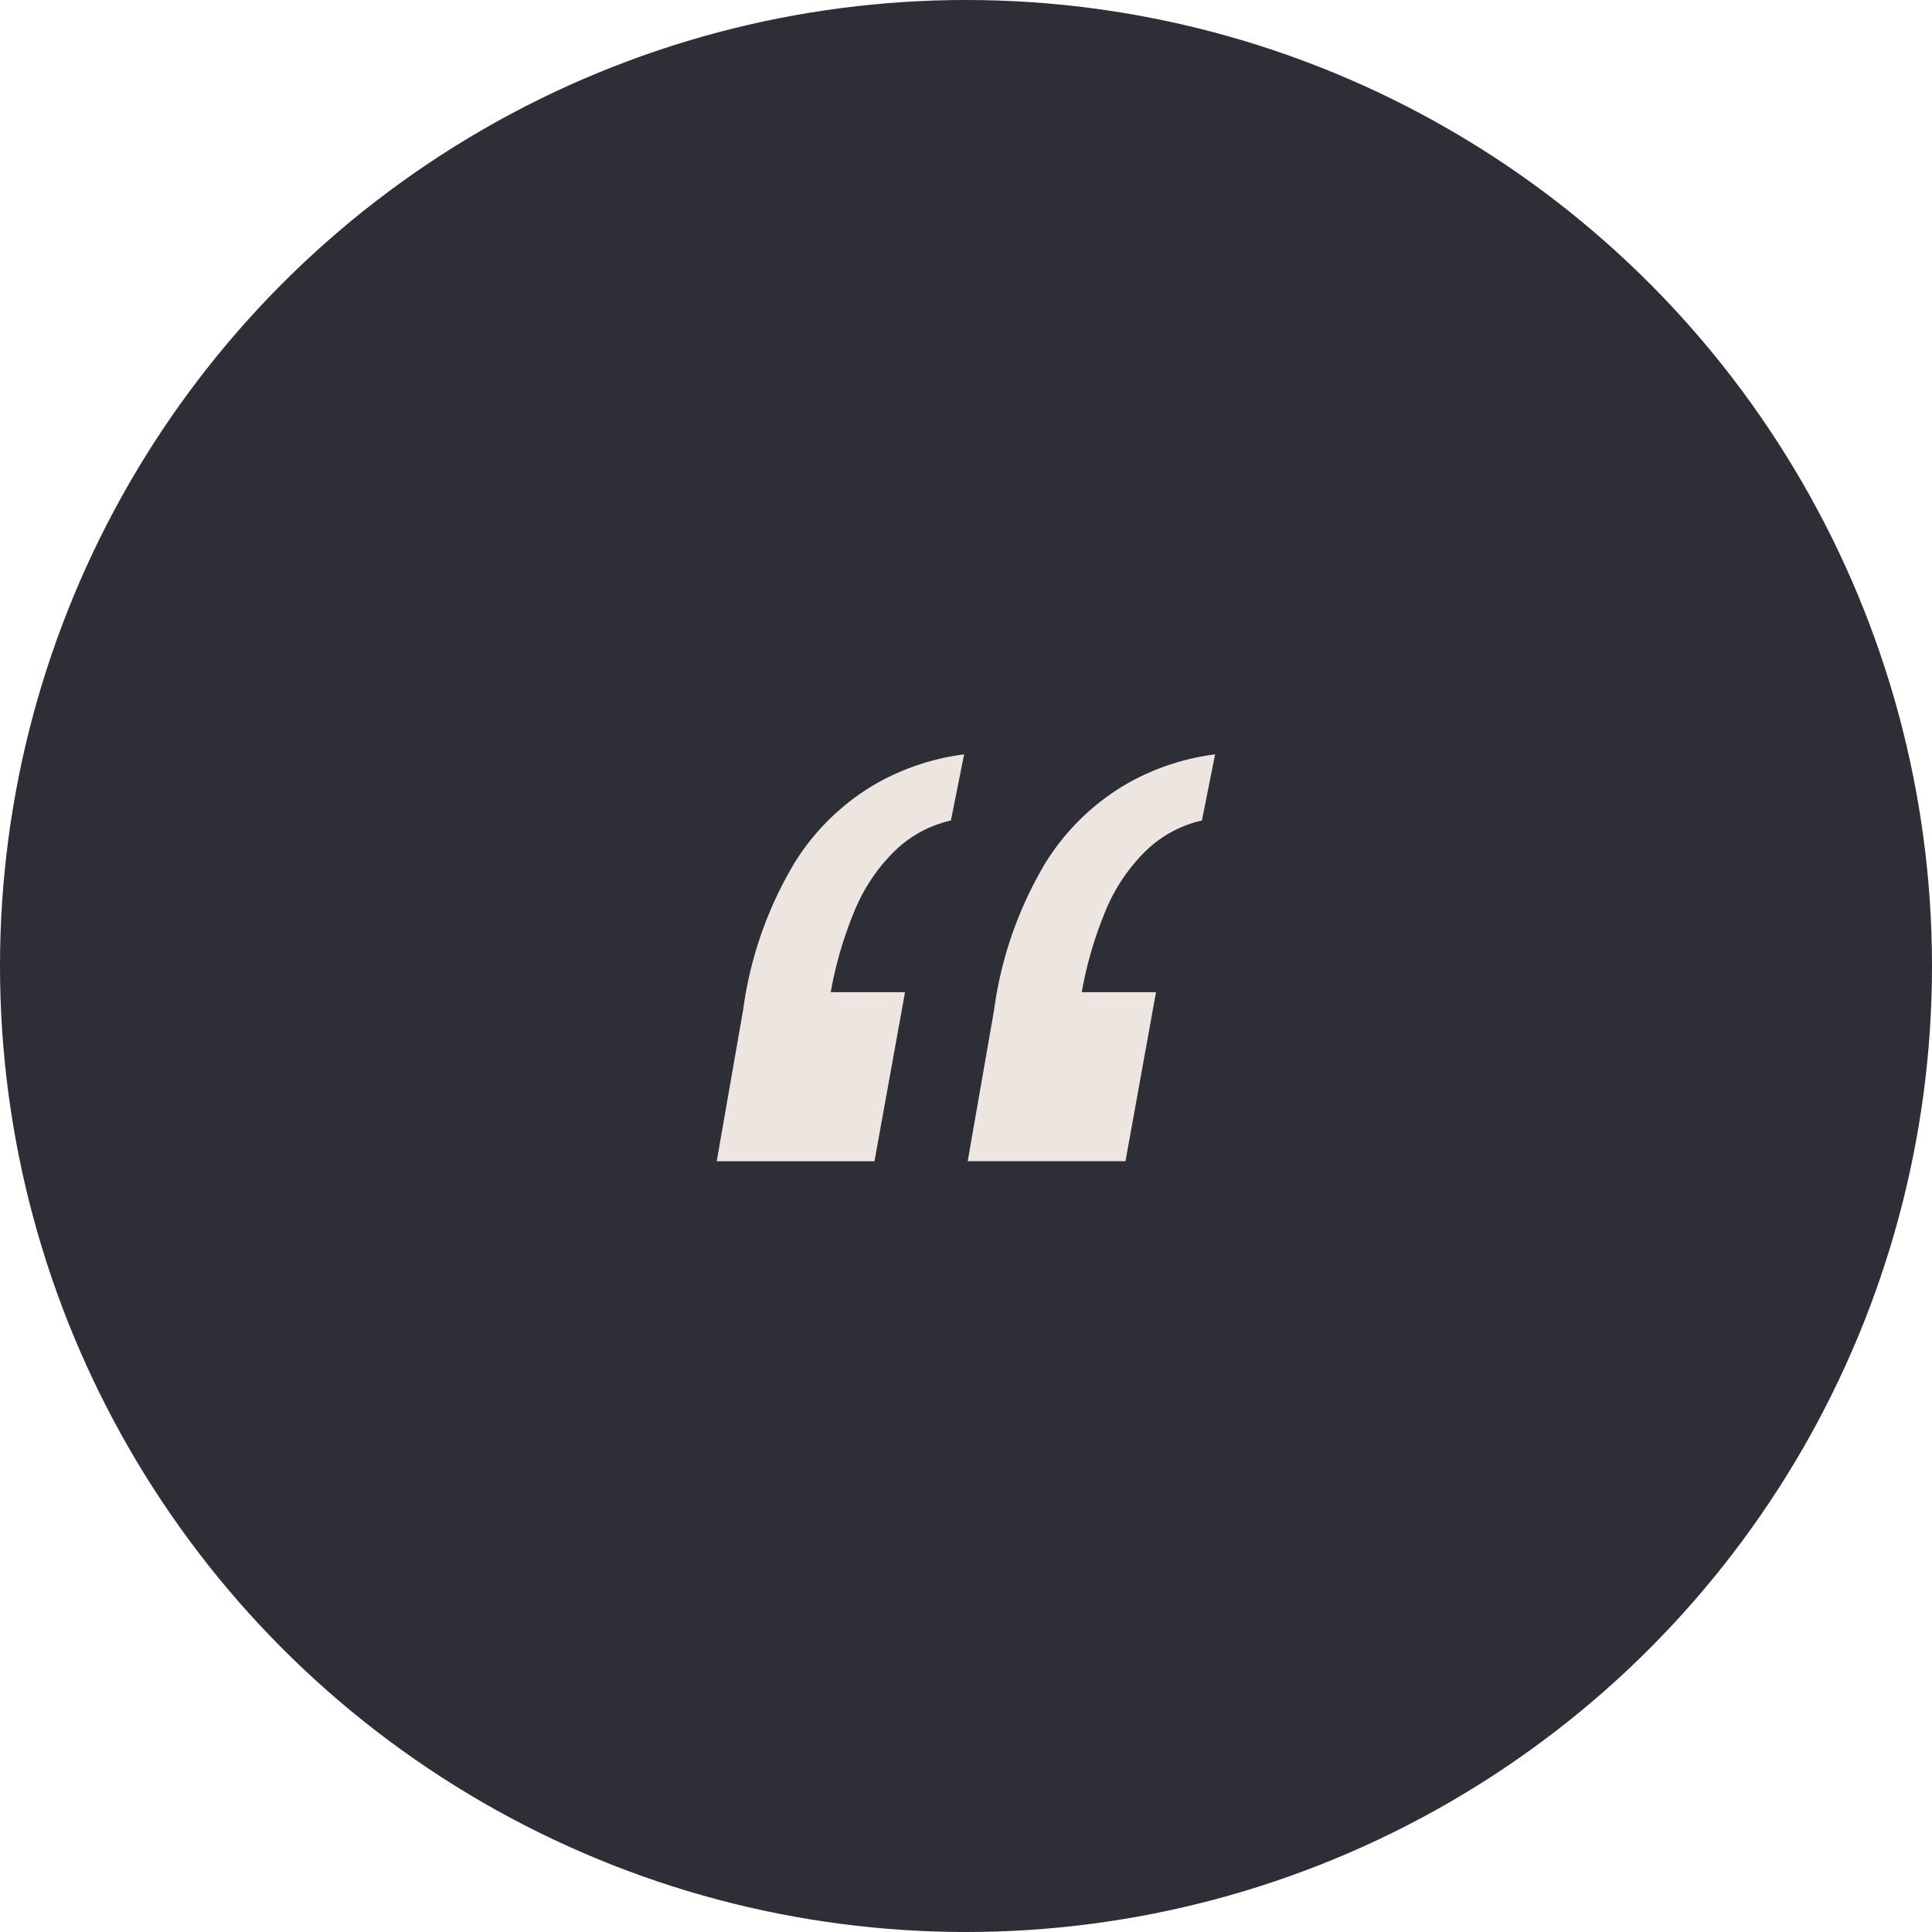
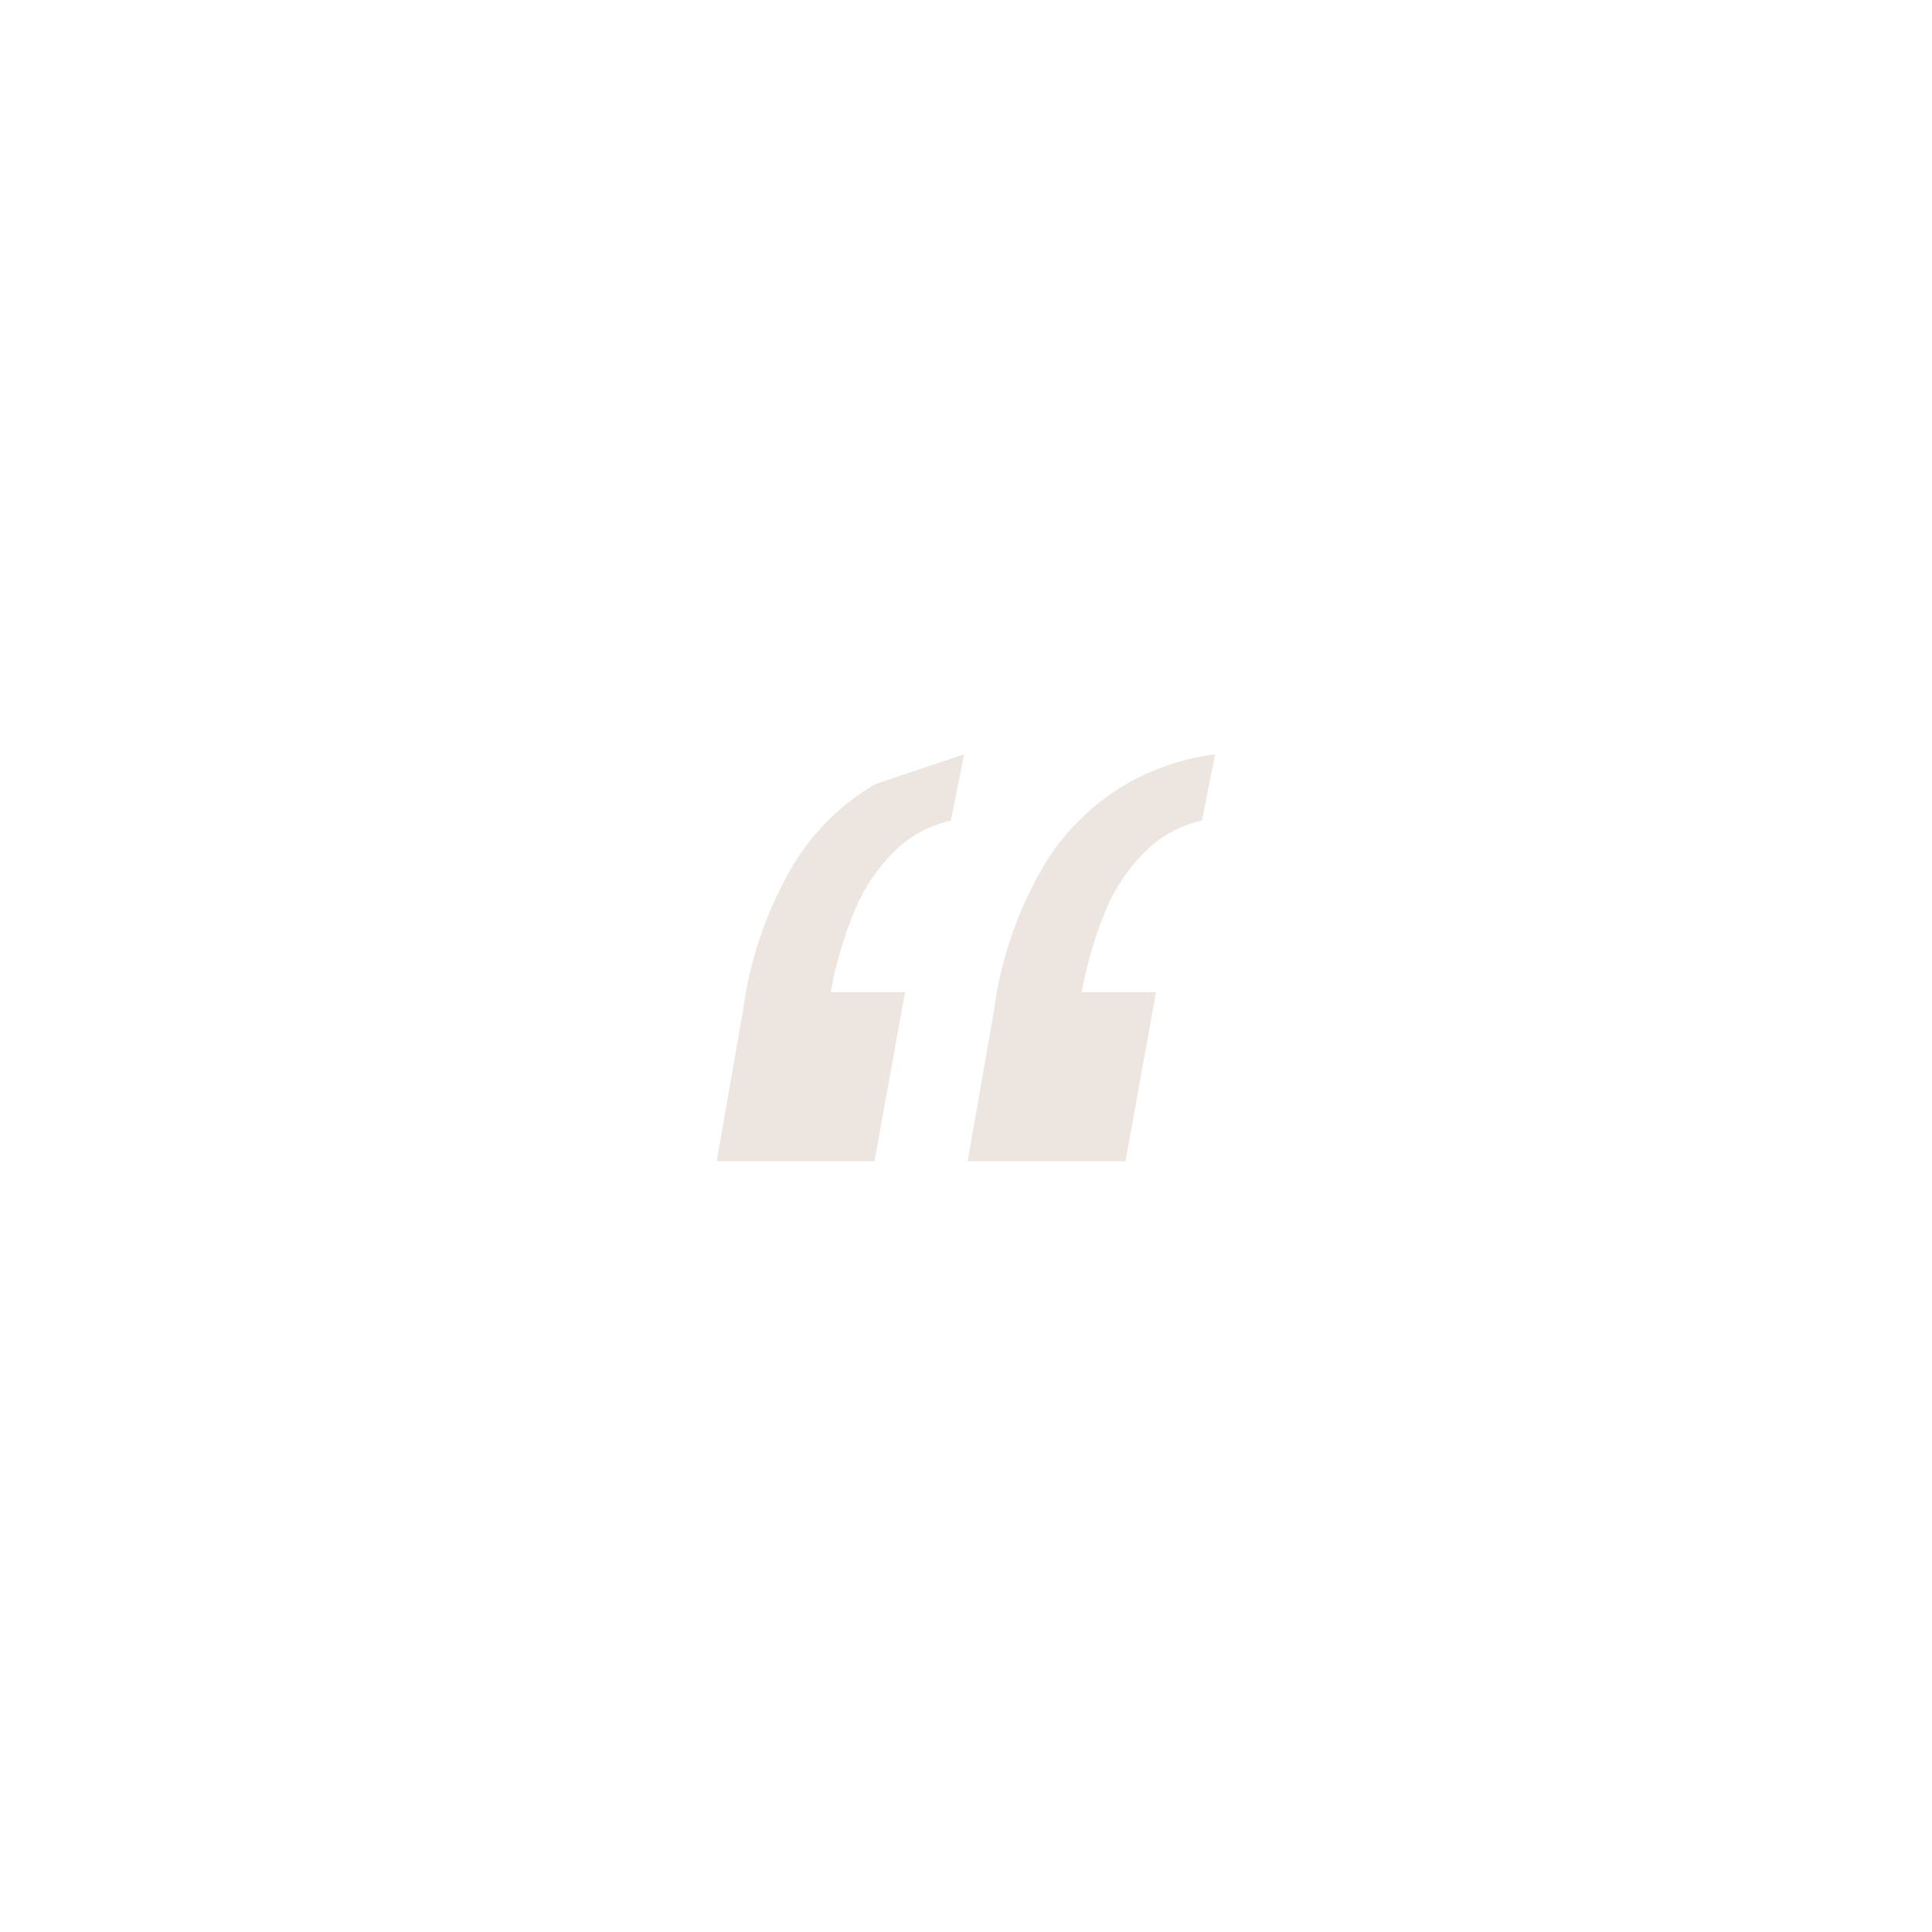
<svg xmlns="http://www.w3.org/2000/svg" width="64" height="64" viewBox="0 0 64 64">
  <g transform="translate(0 -5752)">
    <g transform="translate(0 5752)">
-       <circle cx="32" cy="32" r="32" fill="#2d2e36" />
-       <path d="M18.552-13.72l-.437,2.192a3.888,3.888,0,0,0-1.888,1.035,5.948,5.948,0,0,0-1.322,2,12.9,12.9,0,0,0-.771,2.651h2.461l-1.012,5.6H10.356l.875-5.015a12.794,12.794,0,0,1,1.711-4.884,7.767,7.767,0,0,1,2.665-2.593A7.951,7.951,0,0,1,18.552-13.72Zm-8.315,0L9.8-11.528a3.888,3.888,0,0,0-1.888,1.035,5.948,5.948,0,0,0-1.322,2,12.9,12.9,0,0,0-.771,2.651H8.28L7.268-.241H2.042l.875-5.015A12.794,12.794,0,0,1,4.628-10.14a7.767,7.767,0,0,1,2.665-2.593A7.951,7.951,0,0,1,10.238-13.72Z" transform="translate(21.7 38.709)" fill="#ede5df" />
+       <path d="M18.552-13.72l-.437,2.192a3.888,3.888,0,0,0-1.888,1.035,5.948,5.948,0,0,0-1.322,2,12.9,12.9,0,0,0-.771,2.651h2.461l-1.012,5.6H10.356l.875-5.015a12.794,12.794,0,0,1,1.711-4.884,7.767,7.767,0,0,1,2.665-2.593A7.951,7.951,0,0,1,18.552-13.72Zm-8.315,0L9.8-11.528a3.888,3.888,0,0,0-1.888,1.035,5.948,5.948,0,0,0-1.322,2,12.9,12.9,0,0,0-.771,2.651H8.28L7.268-.241H2.042l.875-5.015A12.794,12.794,0,0,1,4.628-10.14a7.767,7.767,0,0,1,2.665-2.593Z" transform="translate(21.7 38.709)" fill="#ede5df" />
    </g>
  </g>
</svg>